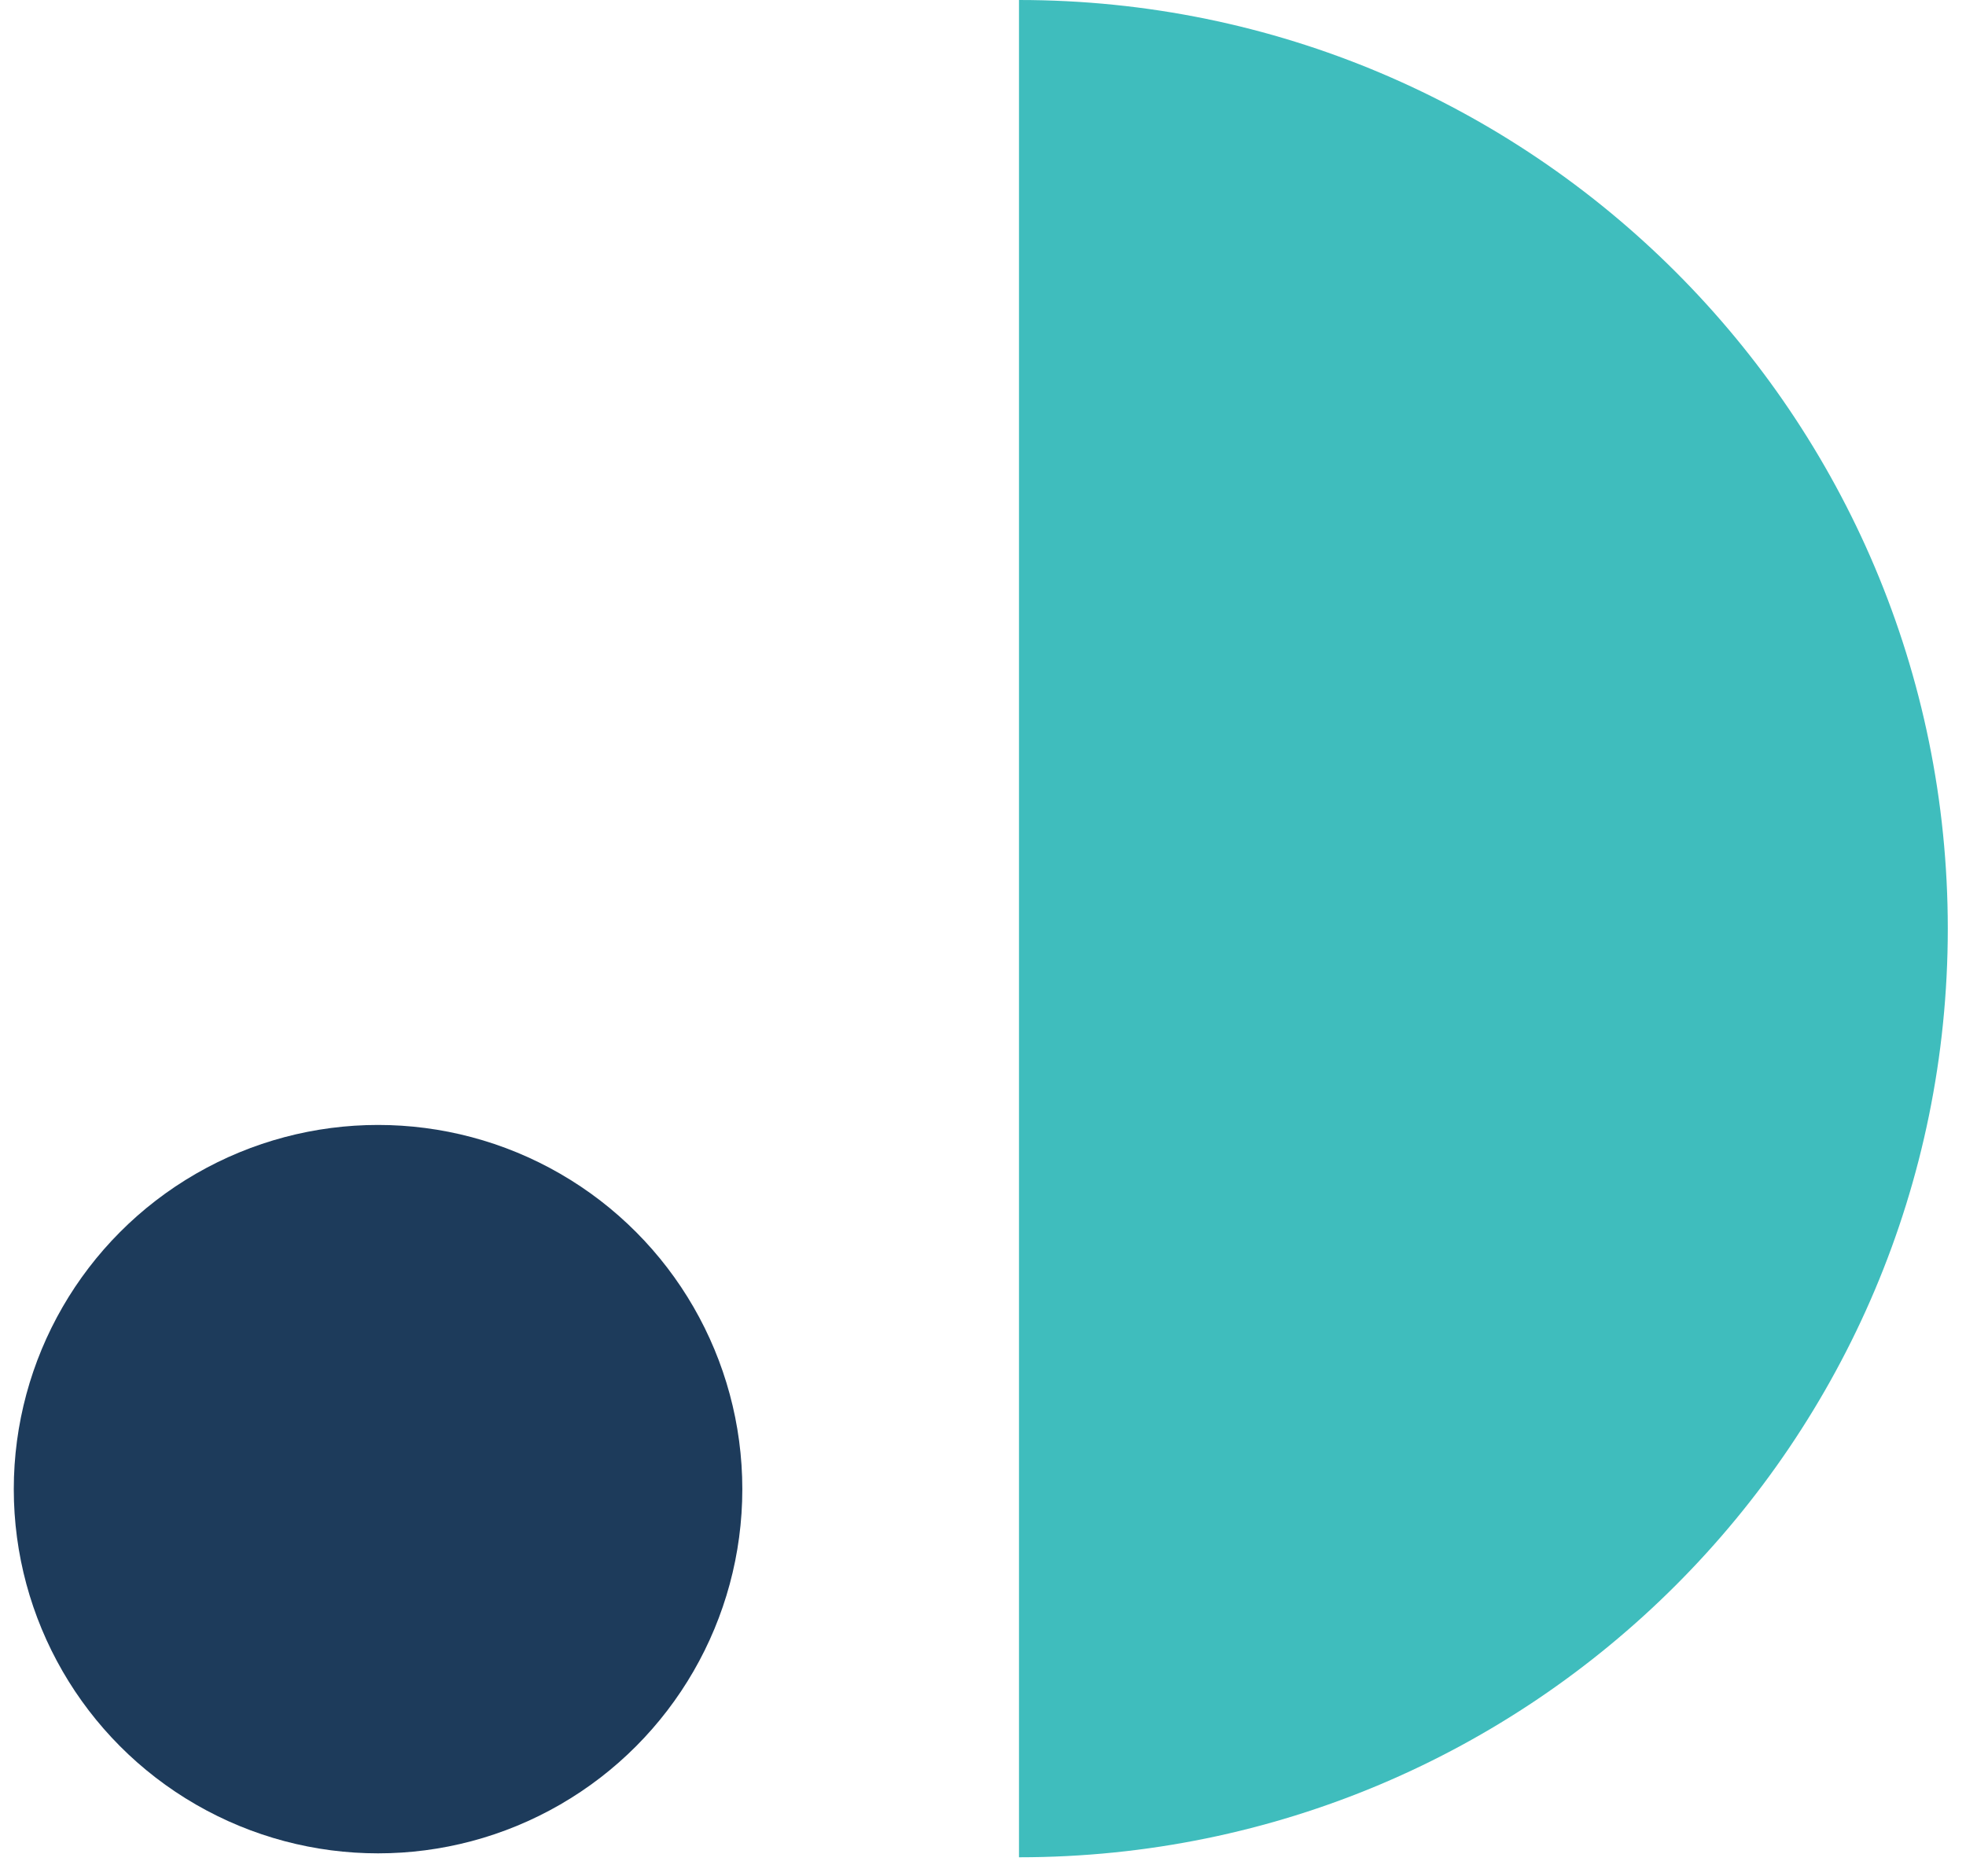
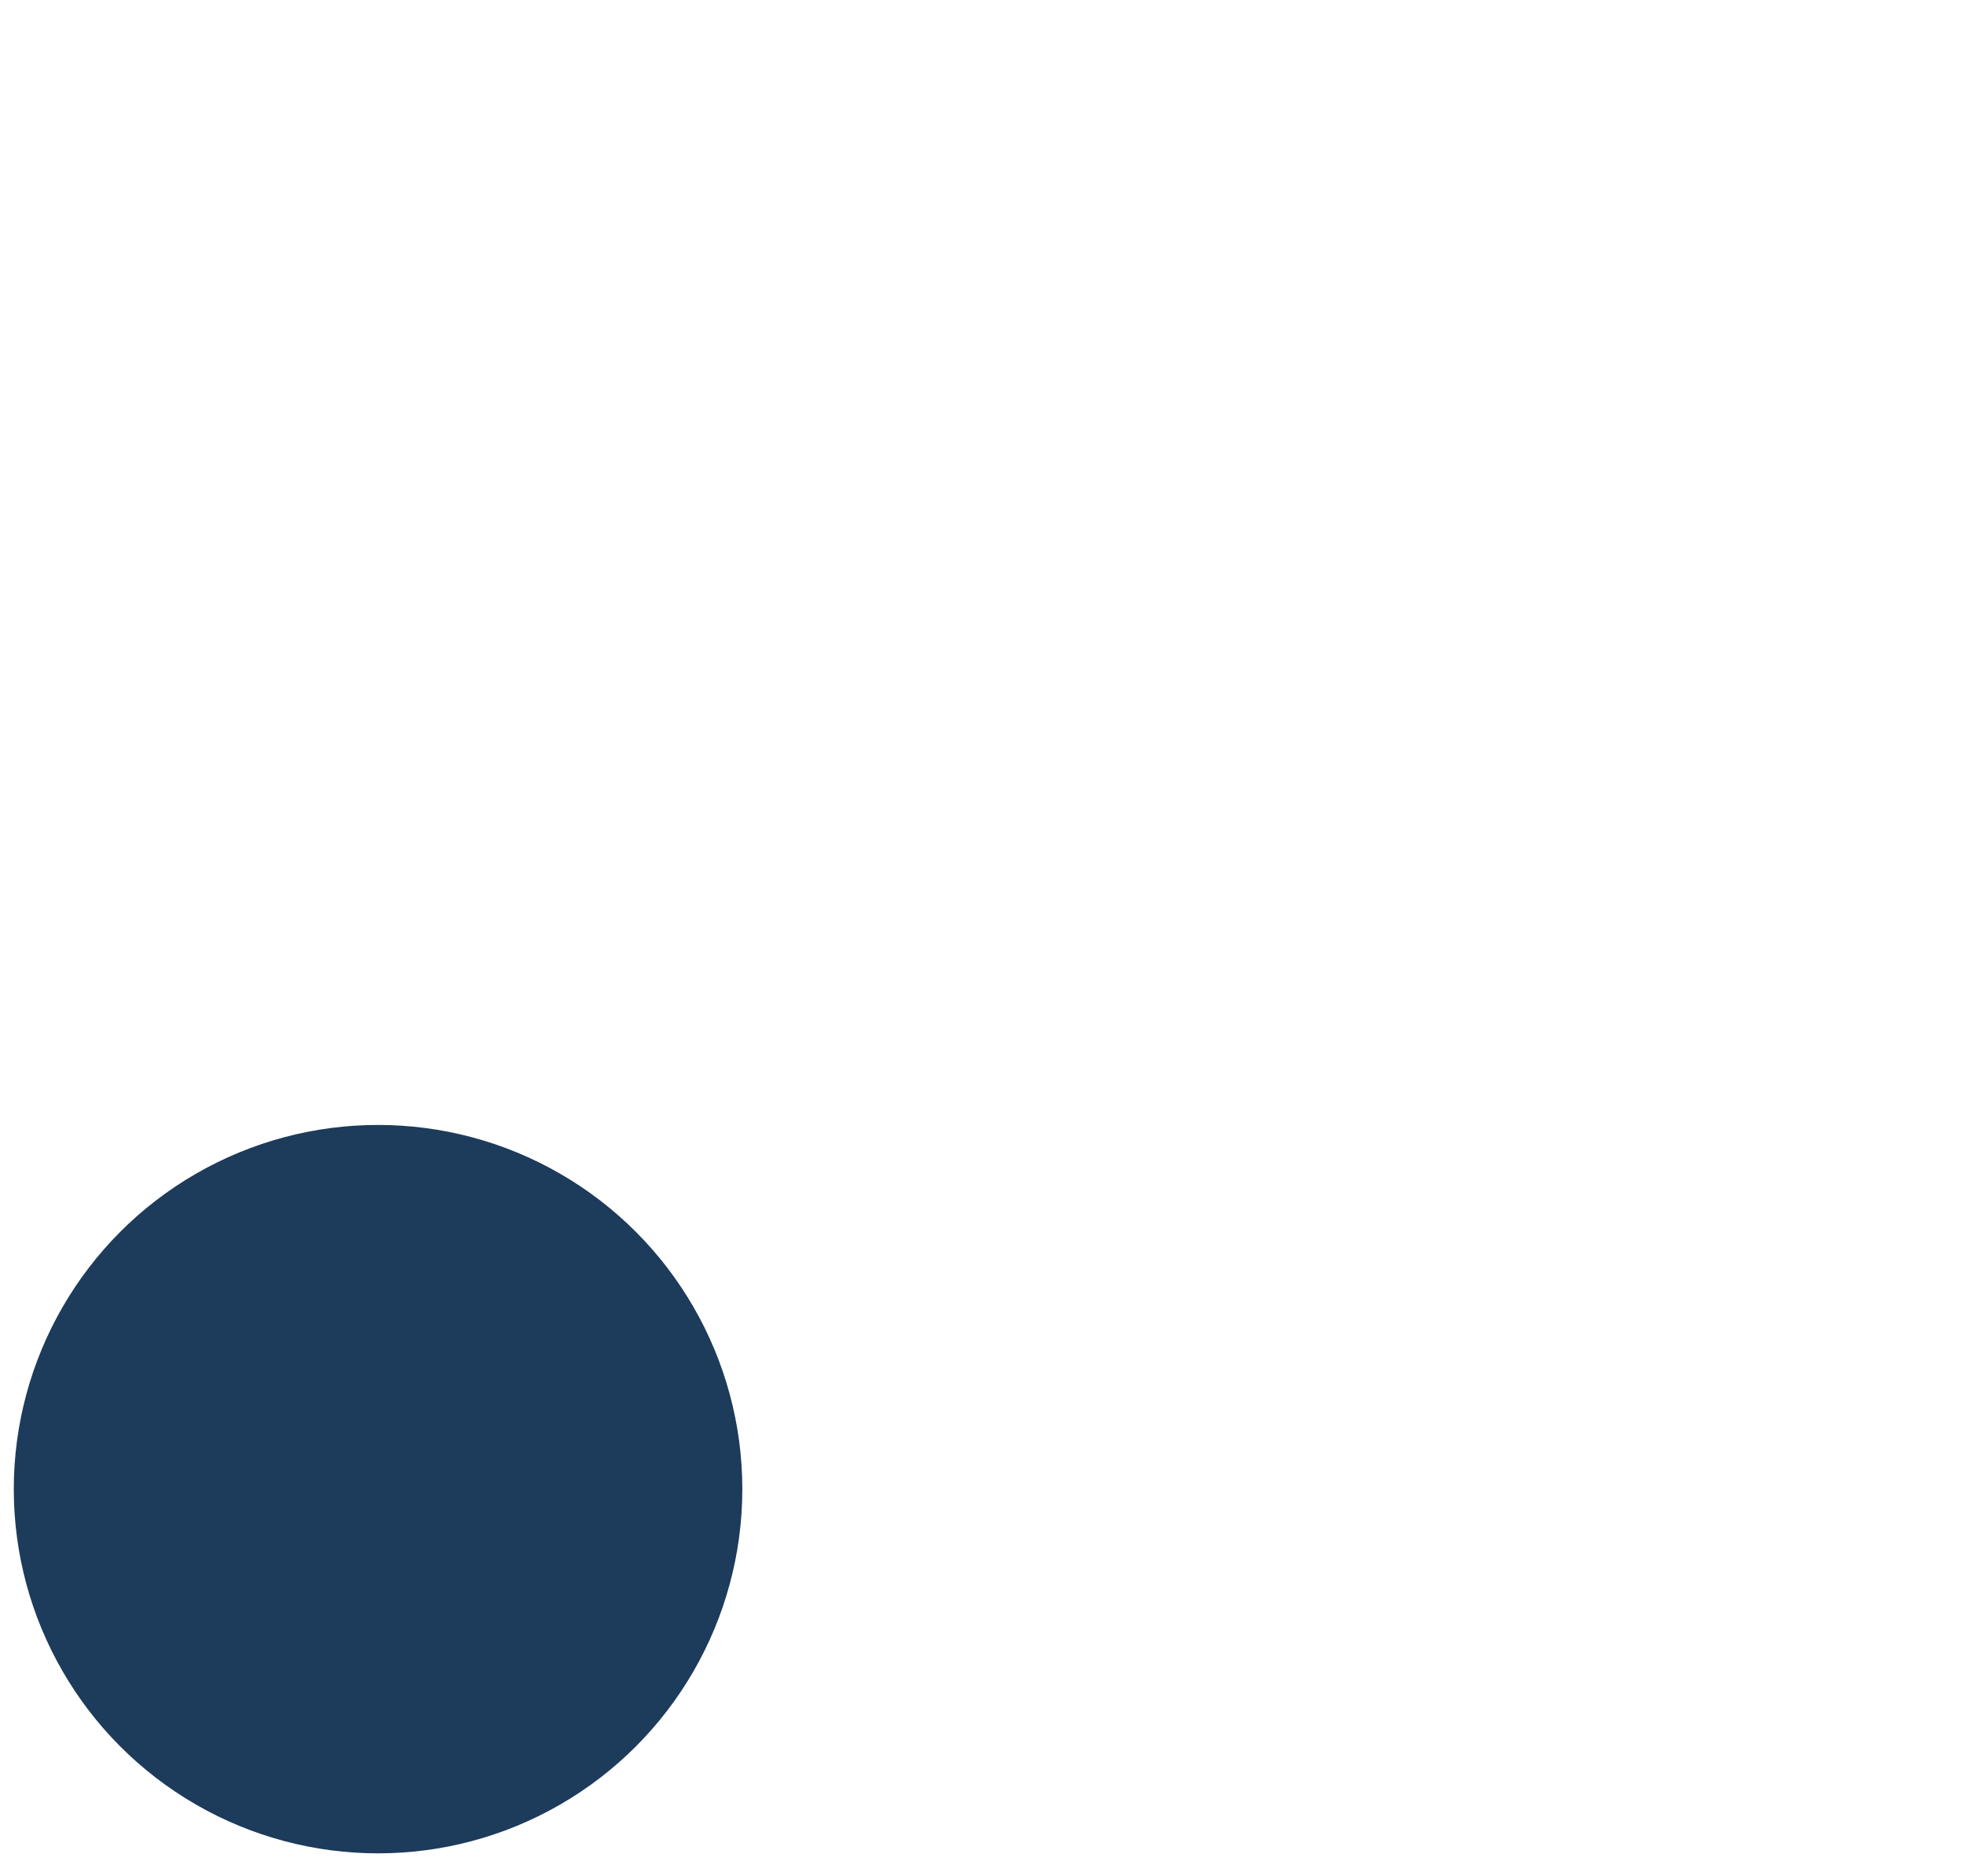
<svg xmlns="http://www.w3.org/2000/svg" width="88" height="84" viewBox="0 0 88 84" fill="none">
-   <path d="M45.611 83.149L45.611 1.52588e-05C68.572 1.42551e-05 87.185 18.613 87.185 41.574C87.185 64.535 68.572 83.149 45.611 83.149Z" fill="#3FBDBD" />
  <circle cx="16.922" cy="66.668" r="16.305" fill="#1D3B5B" />
</svg>